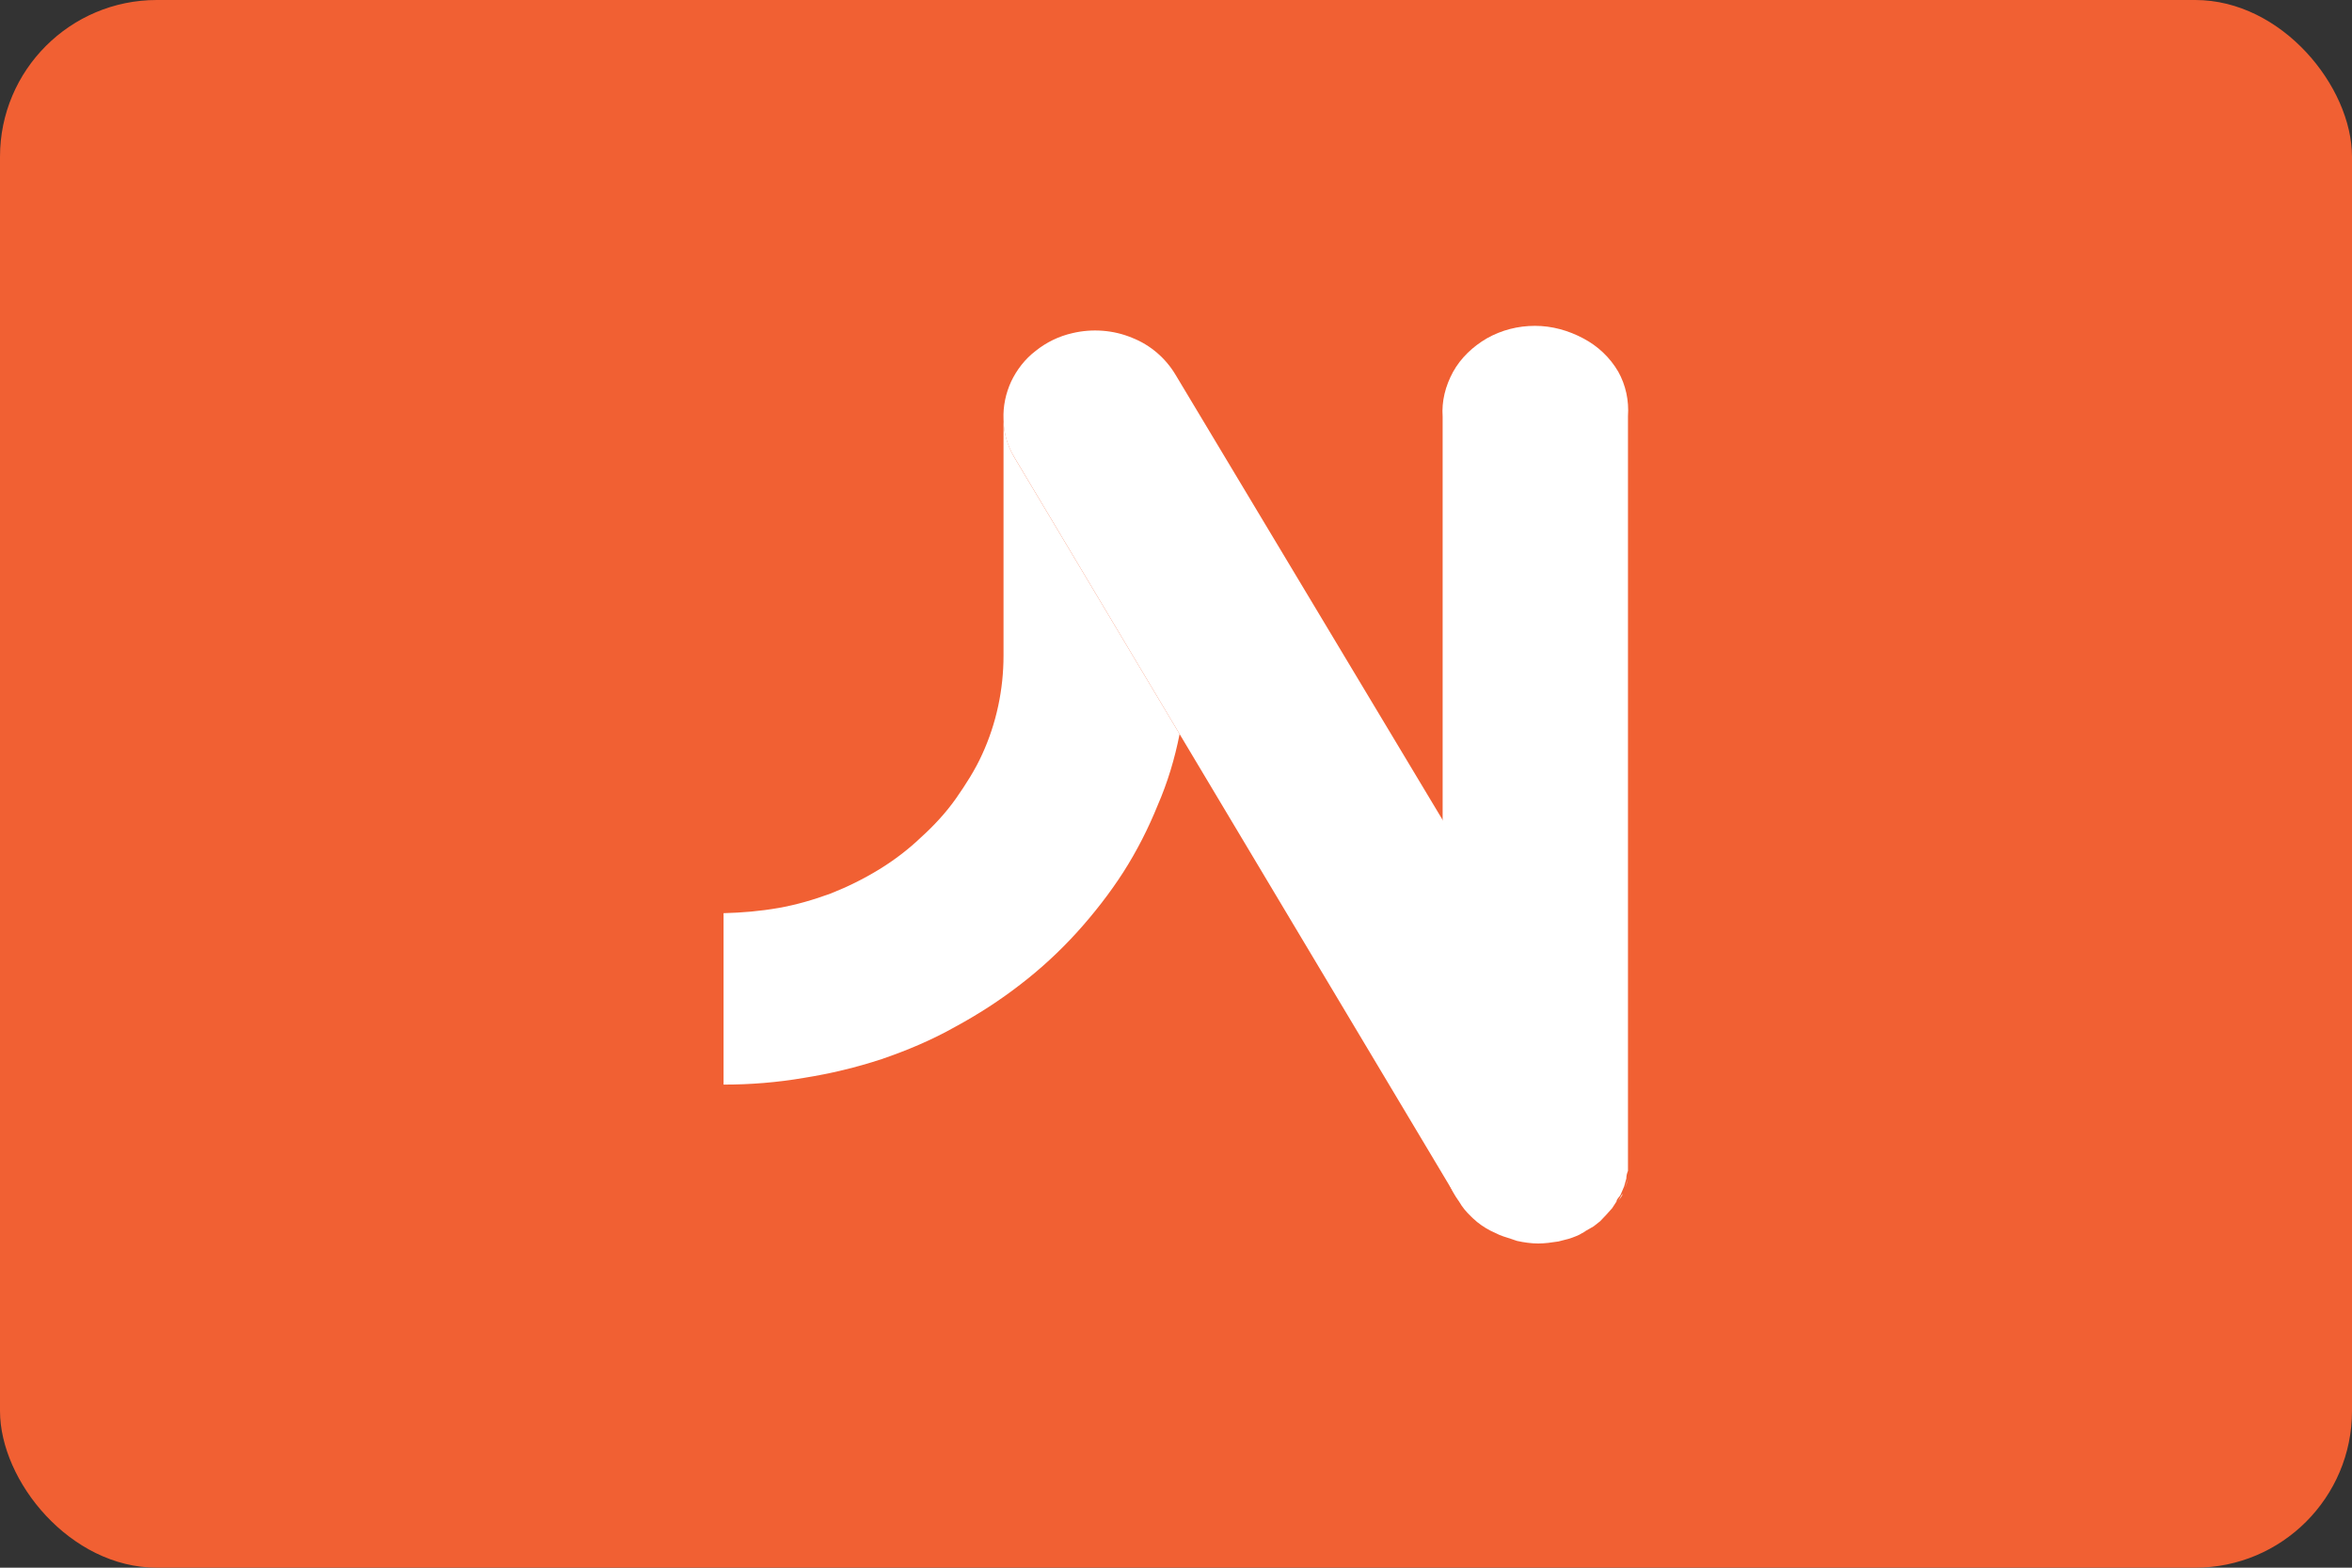
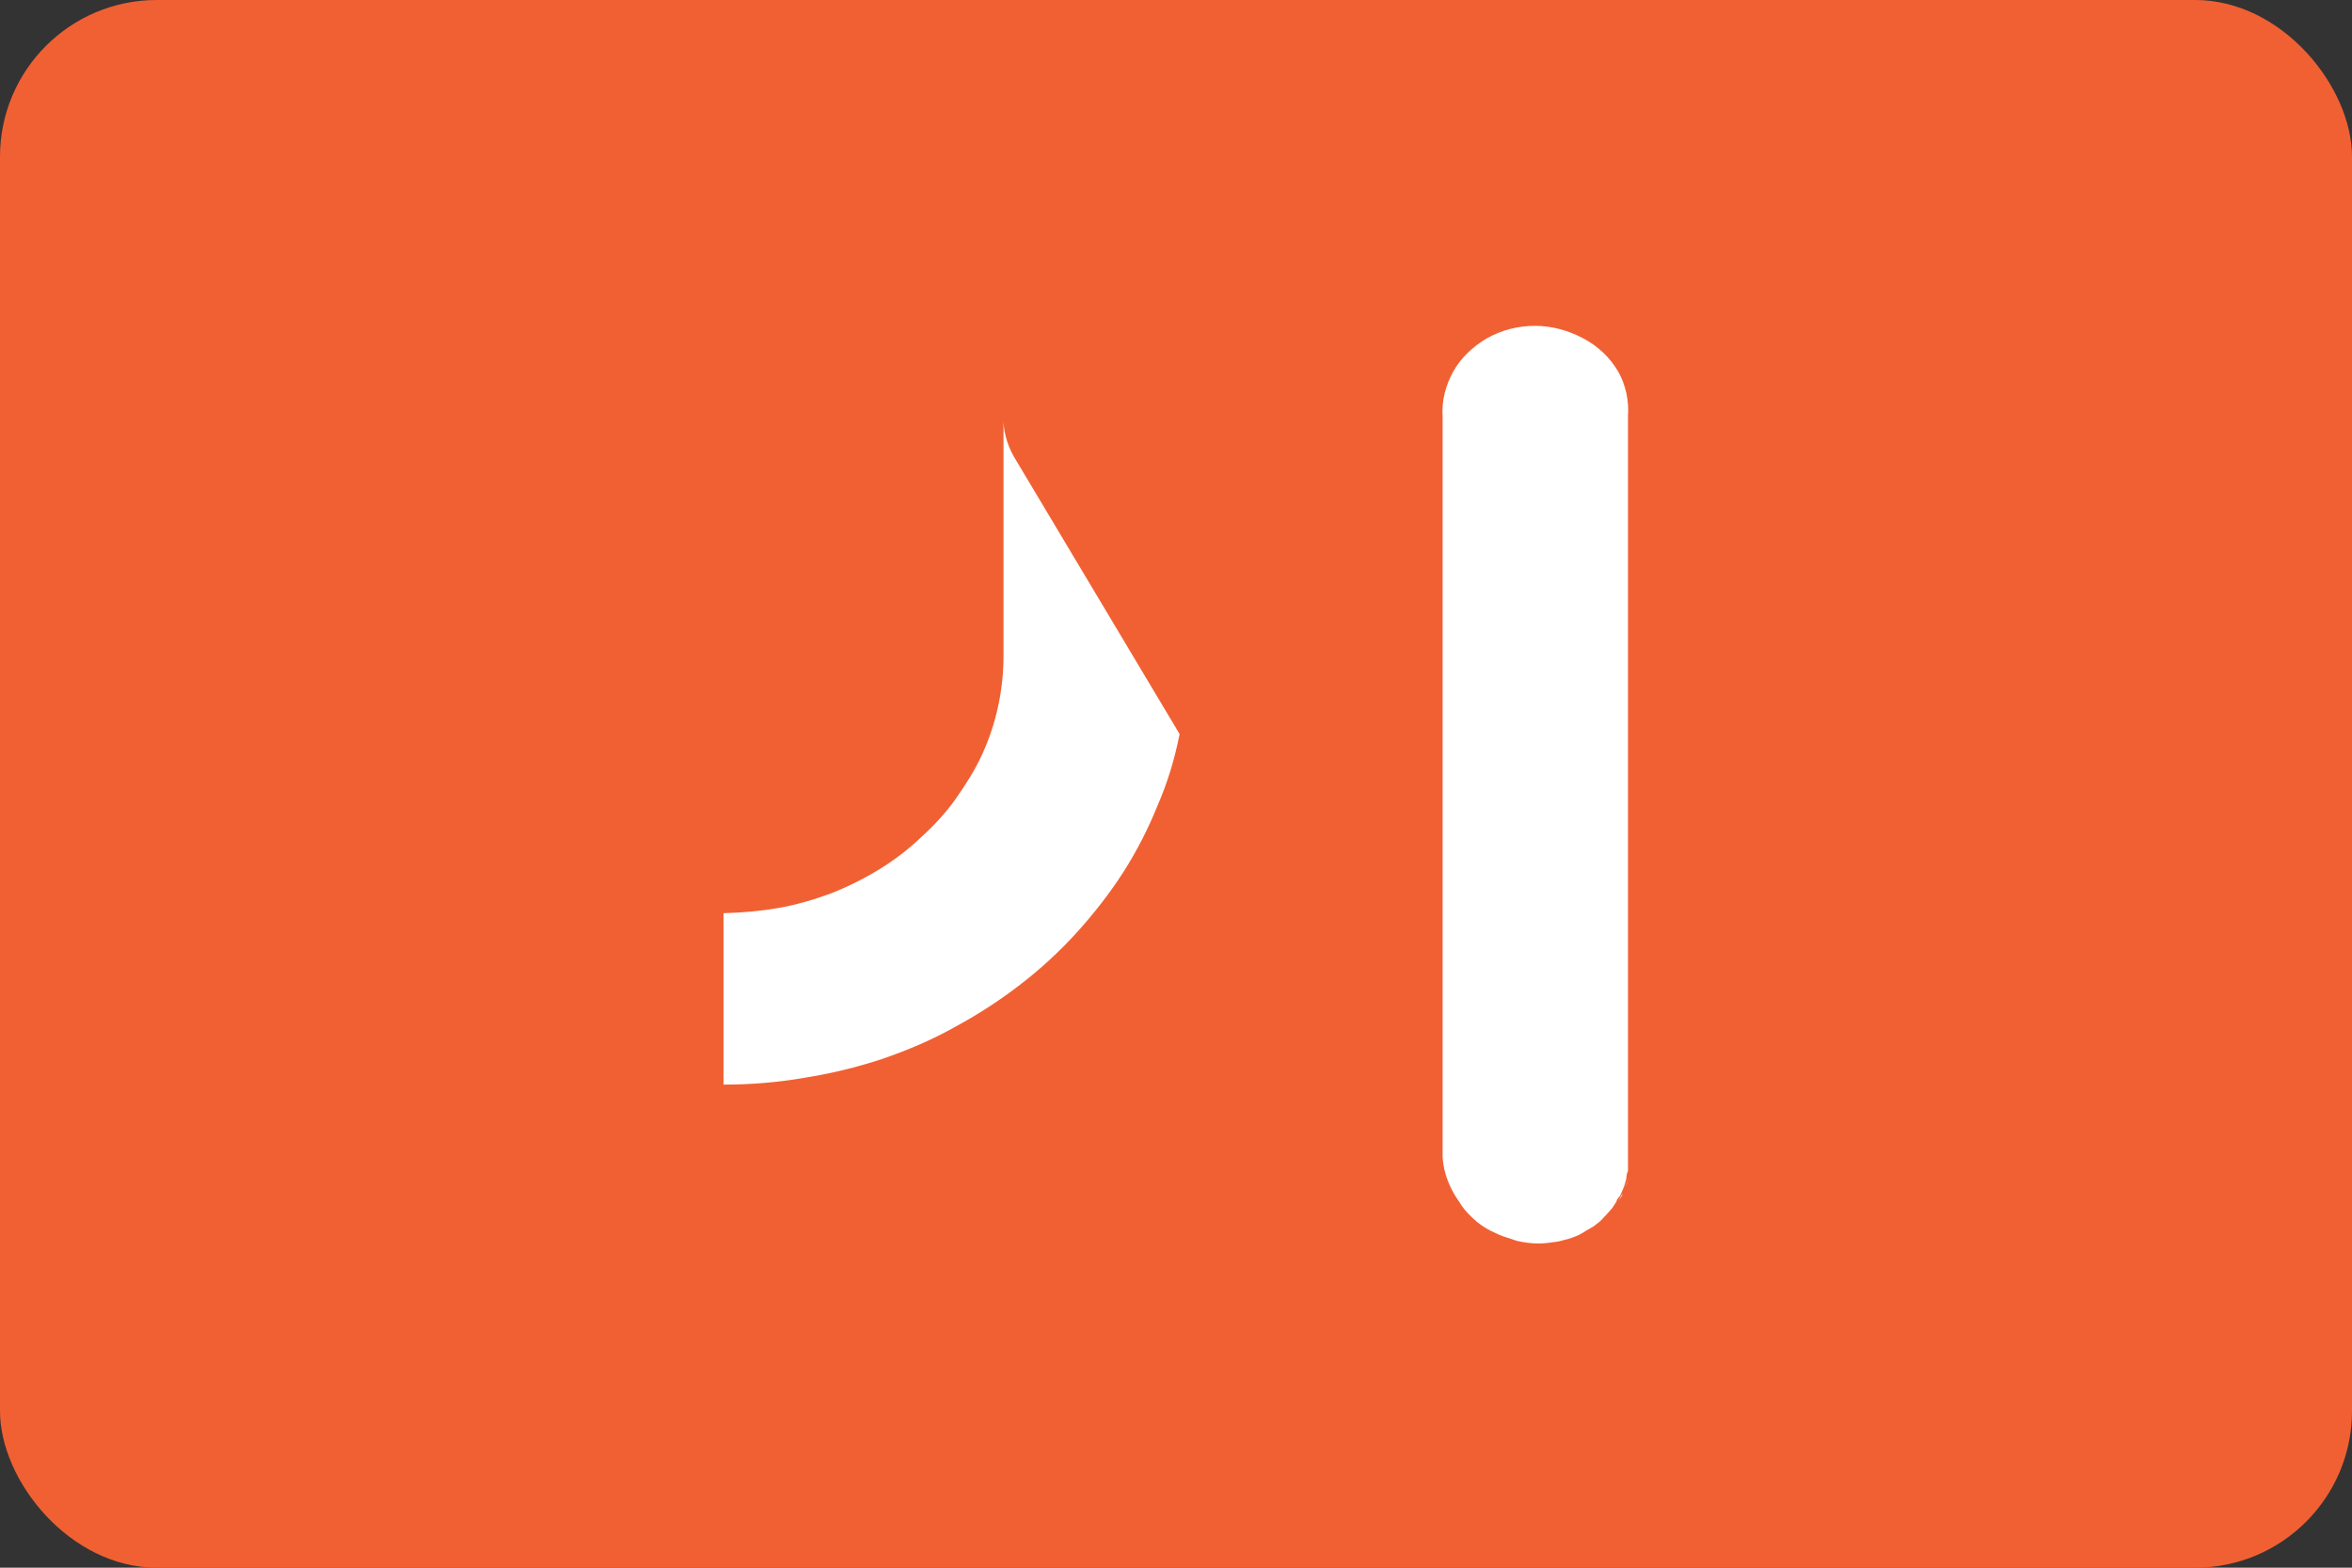
<svg xmlns="http://www.w3.org/2000/svg" width="30" height="20" viewBox="0 0 30 20" fill="none">
  <rect x="0" y="0" width="30" height="20" fill="#333333" stroke="none" />
  <rect width="30" height="20" rx="2" fill="#F16033" />
  <g clip-path="url(#clip0_449_190)">
    <path d="M15.046 9.365L12.933 5.827C12.842 5.667 12.793 5.489 12.8 5.31V8.364C12.8 8.795 12.71 9.226 12.528 9.623C12.438 9.822 12.319 10.007 12.194 10.186C12.068 10.365 11.915 10.531 11.747 10.683C11.587 10.836 11.405 10.975 11.21 11.094C11.015 11.213 10.813 11.313 10.596 11.399C10.38 11.478 10.157 11.544 9.927 11.584C9.697 11.624 9.466 11.644 9.229 11.65V13.837C9.571 13.837 9.913 13.81 10.255 13.751C10.589 13.698 10.924 13.618 11.245 13.512C11.573 13.4 11.887 13.267 12.18 13.102C12.473 12.943 12.752 12.764 13.017 12.558C13.275 12.36 13.519 12.134 13.735 11.896C13.951 11.657 14.153 11.399 14.328 11.127C14.502 10.855 14.649 10.564 14.767 10.272C14.893 9.981 14.983 9.683 15.046 9.365Z" fill="white" />
    <path d="M20.765 15.043C20.758 15.076 20.744 15.116 20.73 15.149L20.765 15.043ZM20.695 15.229C20.695 15.262 20.661 15.288 20.64 15.321L20.695 15.229ZM20.193 15.725L20.235 15.699L20.158 15.739L20.193 15.725Z" fill="white" />
-     <path d="M12.933 5.826L15.046 9.365L18.589 15.295L18.61 15.328C18.505 15.162 18.443 14.97 18.443 14.778V10.531L14.997 4.786C14.872 4.574 14.677 4.402 14.439 4.309C14.202 4.21 13.93 4.19 13.679 4.25C13.505 4.289 13.344 4.369 13.212 4.475C13.072 4.581 12.968 4.72 12.898 4.866C12.828 5.018 12.793 5.184 12.8 5.349C12.8 5.522 12.849 5.681 12.933 5.826Z" fill="white" />
    <path d="M18.61 15.328C18.652 15.401 18.701 15.46 18.764 15.52L18.791 15.546C18.854 15.606 18.931 15.659 19.008 15.699L19.077 15.732C19.14 15.765 19.21 15.785 19.273 15.805L19.349 15.831C19.44 15.851 19.531 15.864 19.621 15.864C19.705 15.864 19.796 15.851 19.879 15.838L19.956 15.818C20.019 15.805 20.089 15.778 20.145 15.752L20.221 15.706L20.326 15.646L20.41 15.58L20.486 15.5L20.563 15.414L20.619 15.328C20.619 15.295 20.661 15.268 20.674 15.235L20.716 15.136L20.744 15.036C20.744 15.003 20.751 14.97 20.765 14.937C20.765 14.897 20.765 14.857 20.765 14.818V5.31C20.779 5.111 20.737 4.912 20.64 4.74C20.535 4.561 20.382 4.415 20.193 4.316C20.005 4.216 19.796 4.157 19.579 4.157C19.363 4.157 19.154 4.21 18.966 4.316C18.784 4.422 18.631 4.568 18.533 4.746C18.436 4.925 18.387 5.118 18.401 5.316V14.771C18.415 14.97 18.491 15.162 18.61 15.328Z" fill="white" />
  </g>
  <defs>
    <clipPath id="clip0_449_190">
      <rect width="12" height="12" fill="white" transform="translate(9 4)" />
    </clipPath>
  </defs>
</svg>